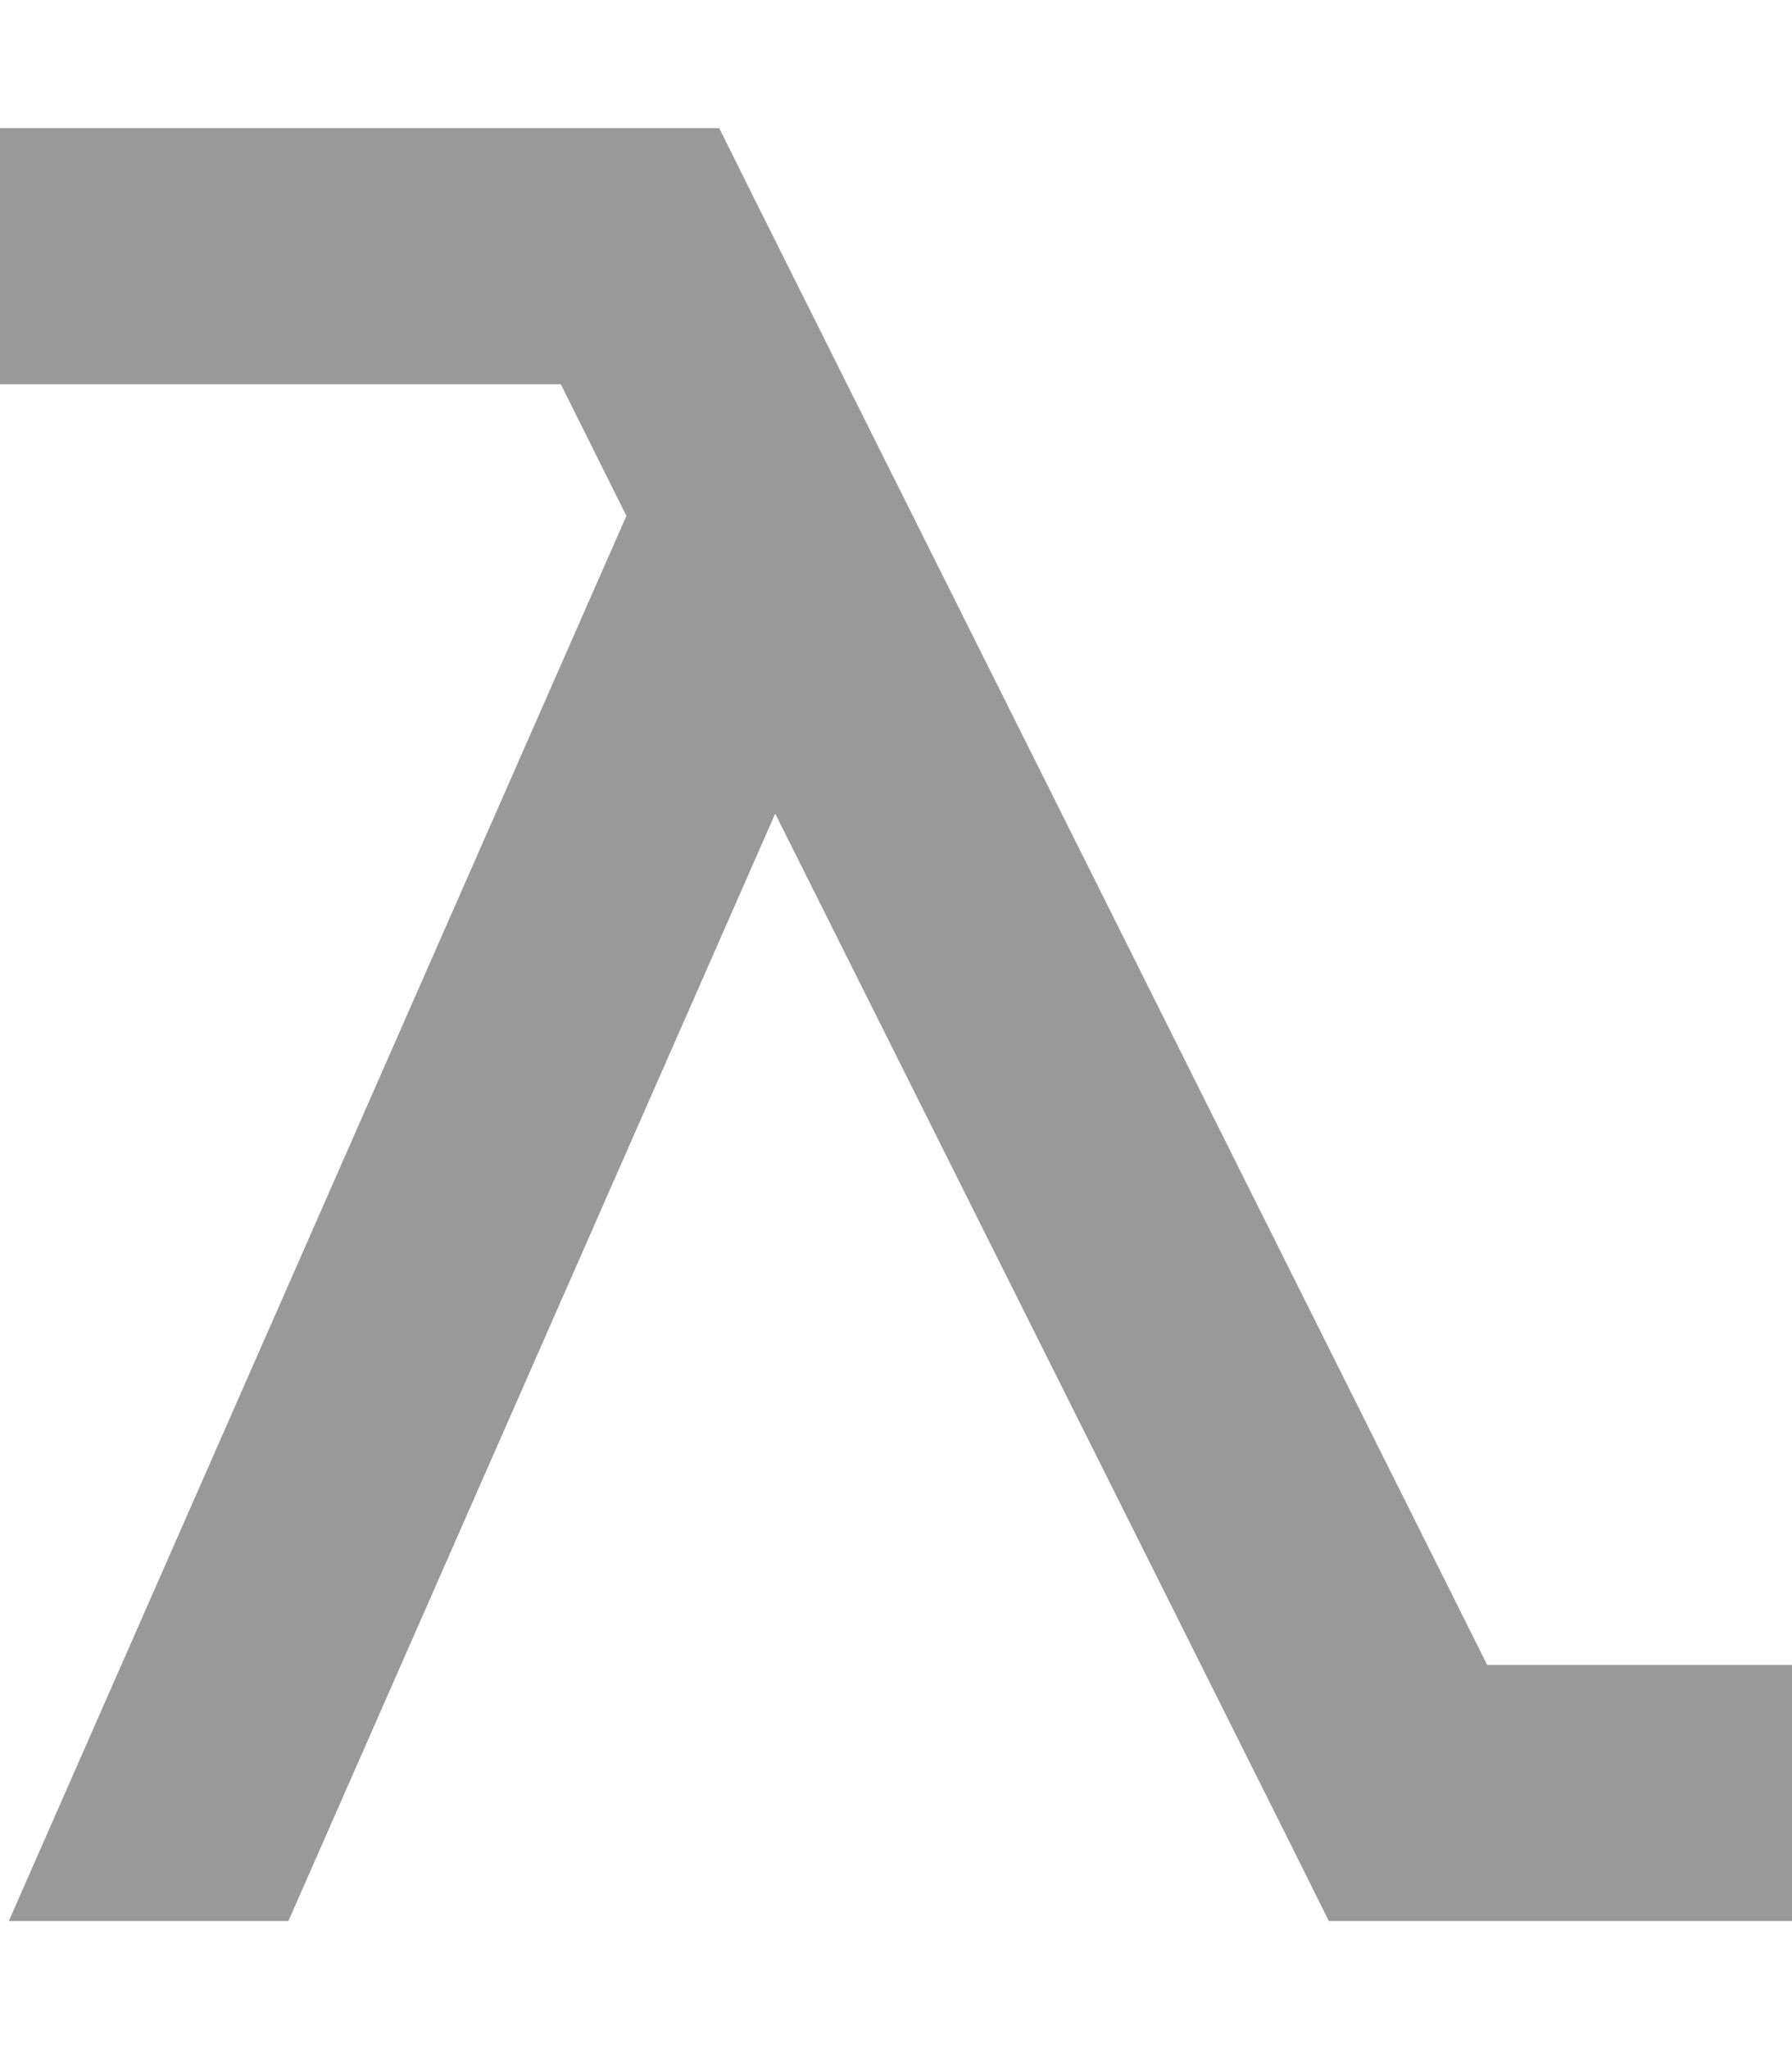
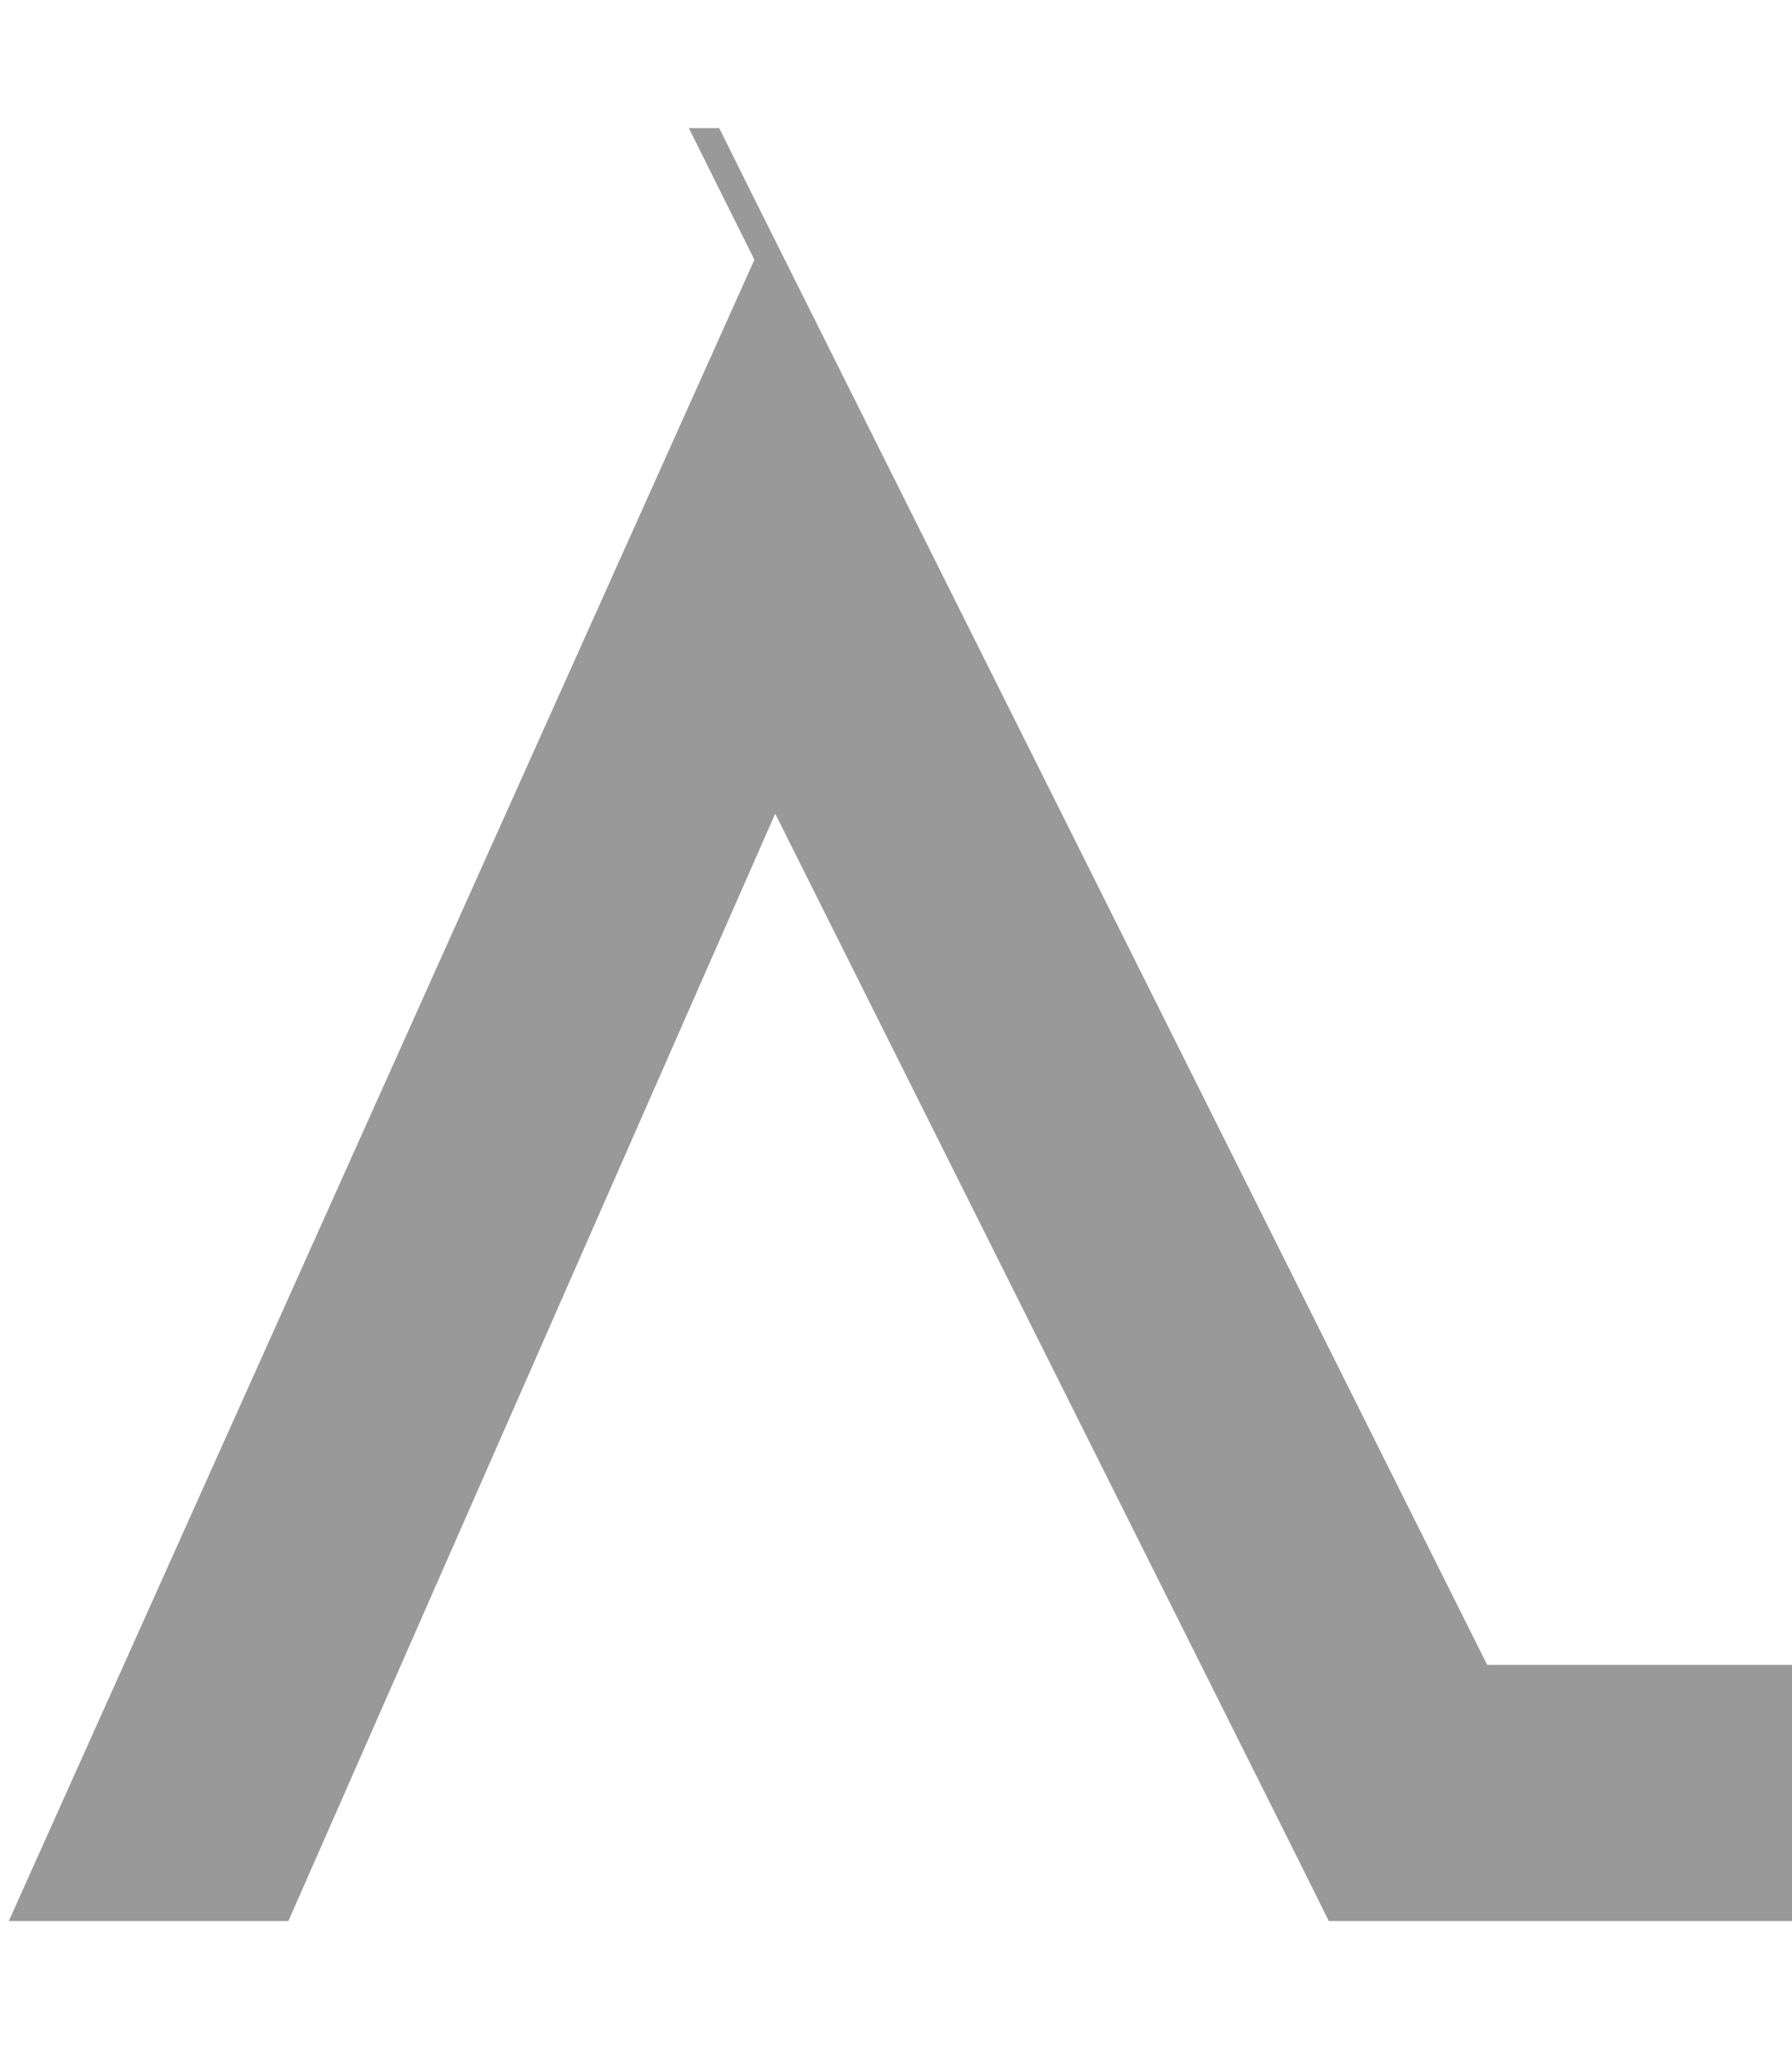
<svg xmlns="http://www.w3.org/2000/svg" viewBox="0 0 448 512">
  <defs>
    <style>.fa-secondary{opacity:.4}</style>
  </defs>
-   <path class="fa-secondary" d="M32 32L0 32 0 96l32 0 108.2 0 16.4 32.9L2.2 480l69.9 0L193.8 203.3 323.4 462.3l8.8 17.7 19.8 0 64 0 32 0 0-64-32 0-44.2 0L188.6 49.7 179.8 32 160 32 32 32z" />
-   <path class="fa-primary" d="" />
+   <path class="fa-secondary" d="M32 32l32 0 108.2 0 16.4 32.9L2.2 480l69.9 0L193.8 203.3 323.4 462.3l8.8 17.7 19.8 0 64 0 32 0 0-64-32 0-44.2 0L188.6 49.7 179.8 32 160 32 32 32z" />
</svg>